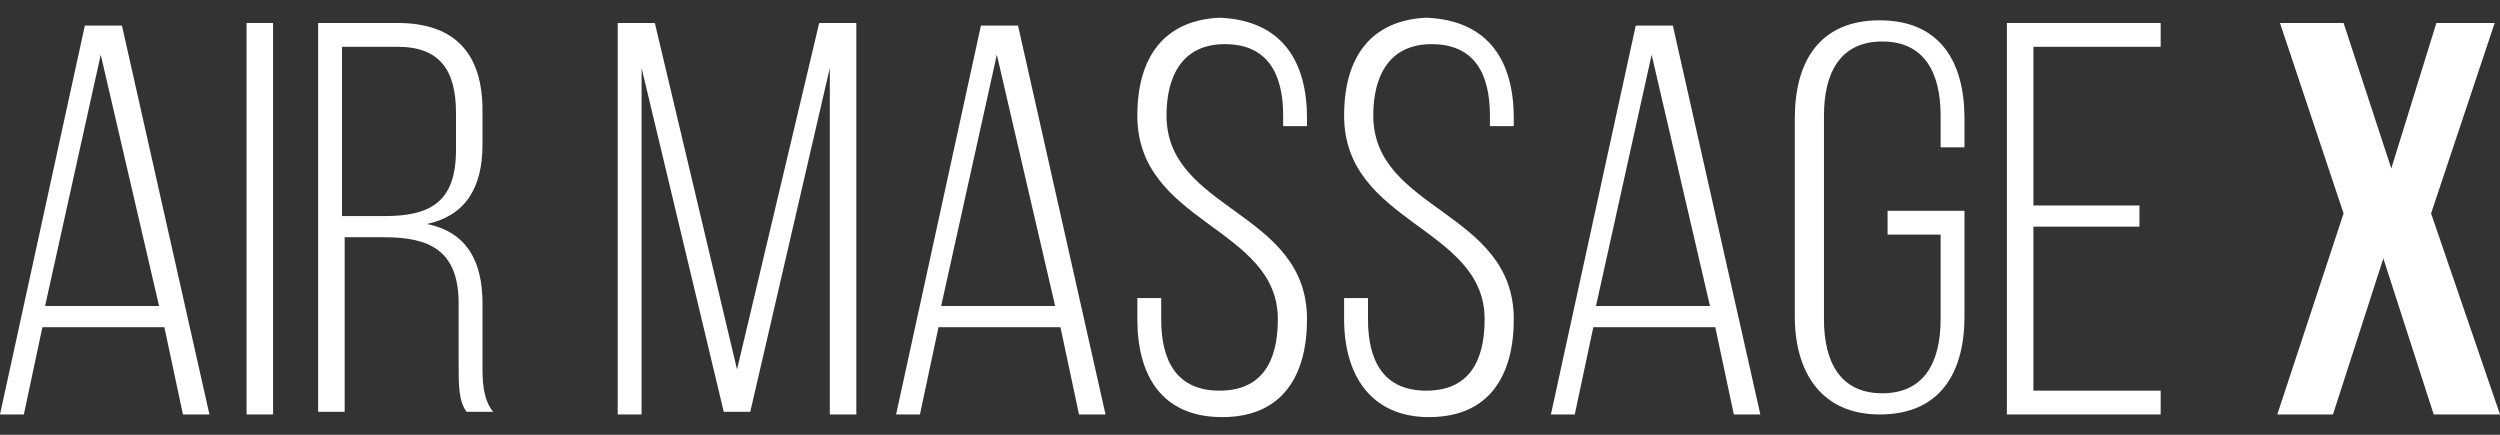
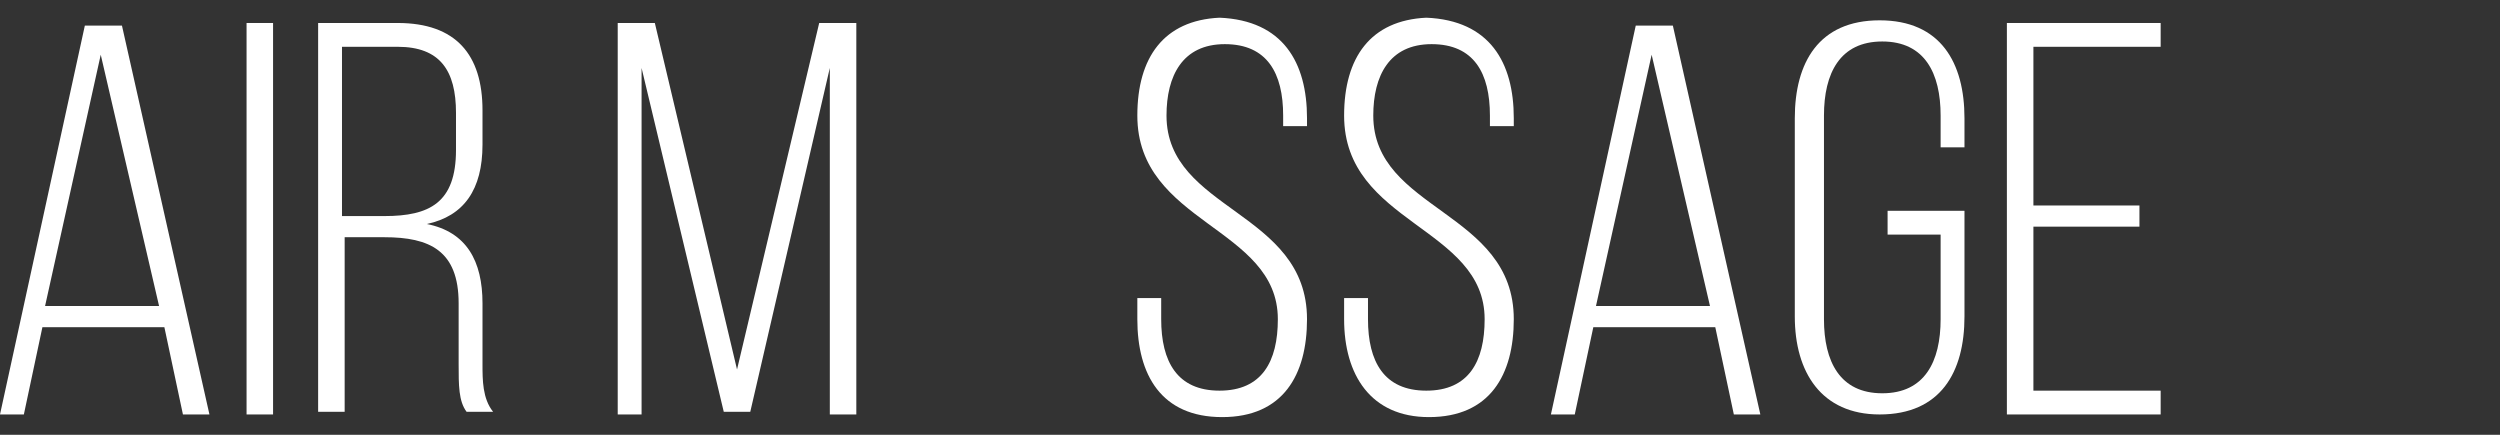
<svg xmlns="http://www.w3.org/2000/svg" width="138" height="24" viewBox="0 0 138 24" fill="none">
  <rect x="0" y="0" width="138" height="24" fill="#333333" stroke="none" />
  <path d="M2.341 18.06L1.317 22.878H0L4.683 1.415H6.732L11.561 22.878H10.098L9.073 18.06H2.341ZM2.488 16.892H8.781L5.561 3.021L2.488 16.892Z" fill="white" />
  <path d="M15.073 1.269V22.878H13.61V1.269H15.073Z" fill="white" />
  <path d="M21.951 1.269C25.171 1.269 26.634 3.021 26.634 6.087V7.985C26.634 10.467 25.61 11.927 23.561 12.365C25.756 12.803 26.634 14.409 26.634 16.745V20.104C26.634 20.98 26.634 22.002 27.22 22.732H25.756C25.317 22.148 25.317 21.271 25.317 20.104V16.745C25.317 13.825 23.707 13.095 21.22 13.095H19.025V22.732H17.561V1.269H21.951ZM21.22 11.927C23.707 11.927 25.171 11.197 25.171 8.277V6.233C25.171 3.897 24.293 2.583 21.951 2.583H18.878V11.927H21.22Z" fill="white" />
  <path d="M41.415 22.732H39.952L35.415 3.751V22.878H34.098V1.269H36.147L40.684 20.395L45.22 1.269H47.269V22.878H45.806V3.751L41.415 22.732Z" fill="white" />
-   <path d="M51.805 18.06L50.781 22.878H49.464L54.147 1.415H56.196L61.025 22.878H59.561L58.537 18.06H51.805ZM51.952 16.892H58.244L55.025 3.021L51.952 16.892Z" fill="white" />
  <path d="M72.147 6.525V6.963H70.83V6.379C70.83 4.043 69.951 2.437 67.61 2.437C65.269 2.437 64.391 4.189 64.391 6.379C64.391 11.635 72.147 11.635 72.147 17.621C72.147 20.688 70.83 23.024 67.464 23.024C64.098 23.024 62.781 20.688 62.781 17.621V16.453H64.098V17.621C64.098 19.957 64.976 21.564 67.317 21.564C69.659 21.564 70.537 19.957 70.537 17.621C70.537 12.511 62.781 12.365 62.781 6.379C62.781 3.167 64.244 1.123 67.317 0.977C70.83 1.123 72.147 3.459 72.147 6.525Z" fill="white" />
  <path d="M83.561 6.525V6.963H82.244V6.379C82.244 4.043 81.366 2.437 79.025 2.437C76.683 2.437 75.805 4.189 75.805 6.379C75.805 11.635 83.561 11.635 83.561 17.621C83.561 20.688 82.244 23.024 78.878 23.024C75.659 23.024 74.195 20.688 74.195 17.621V16.453H75.513V17.621C75.513 19.957 76.391 21.564 78.732 21.564C81.073 21.564 81.952 19.957 81.952 17.621C81.952 12.511 74.195 12.365 74.195 6.379C74.195 3.167 75.659 1.123 78.732 0.977C82.244 1.123 83.561 3.459 83.561 6.525Z" fill="white" />
  <path d="M87.951 18.06L86.927 22.878H85.61L90.293 1.415H92.342L97.171 22.878H95.708L94.683 18.06H87.951ZM88.098 16.892H94.391L91.171 3.021L88.098 16.892Z" fill="white" />
  <path d="M108.439 6.525V8.131H107.122V6.379C107.122 4.043 106.244 2.29 103.902 2.29C101.561 2.29 100.683 4.043 100.683 6.379V17.621C100.683 19.957 101.561 21.709 103.902 21.709C106.244 21.709 107.122 19.957 107.122 17.621V12.949H104.195V11.635H108.439V17.475C108.439 20.541 107.122 22.878 103.756 22.878C100.536 22.878 99.073 20.541 99.073 17.475V6.525C99.073 3.459 100.39 1.122 103.756 1.122C107.122 1.122 108.439 3.459 108.439 6.525Z" fill="white" />
  <path d="M118.097 11.343V12.511H112.244V21.564H119.268V22.878H110.78V1.269H119.268V2.583H112.244V11.343H118.097Z" fill="white" />
-   <path d="M137.707 1.269L134.195 11.781L138 22.878H134.341L131.561 14.263L128.78 22.878H125.707L129.366 11.781L125.854 1.269H129.366L132 9.299L134.488 1.269H137.707Z" fill="white" />
</svg>